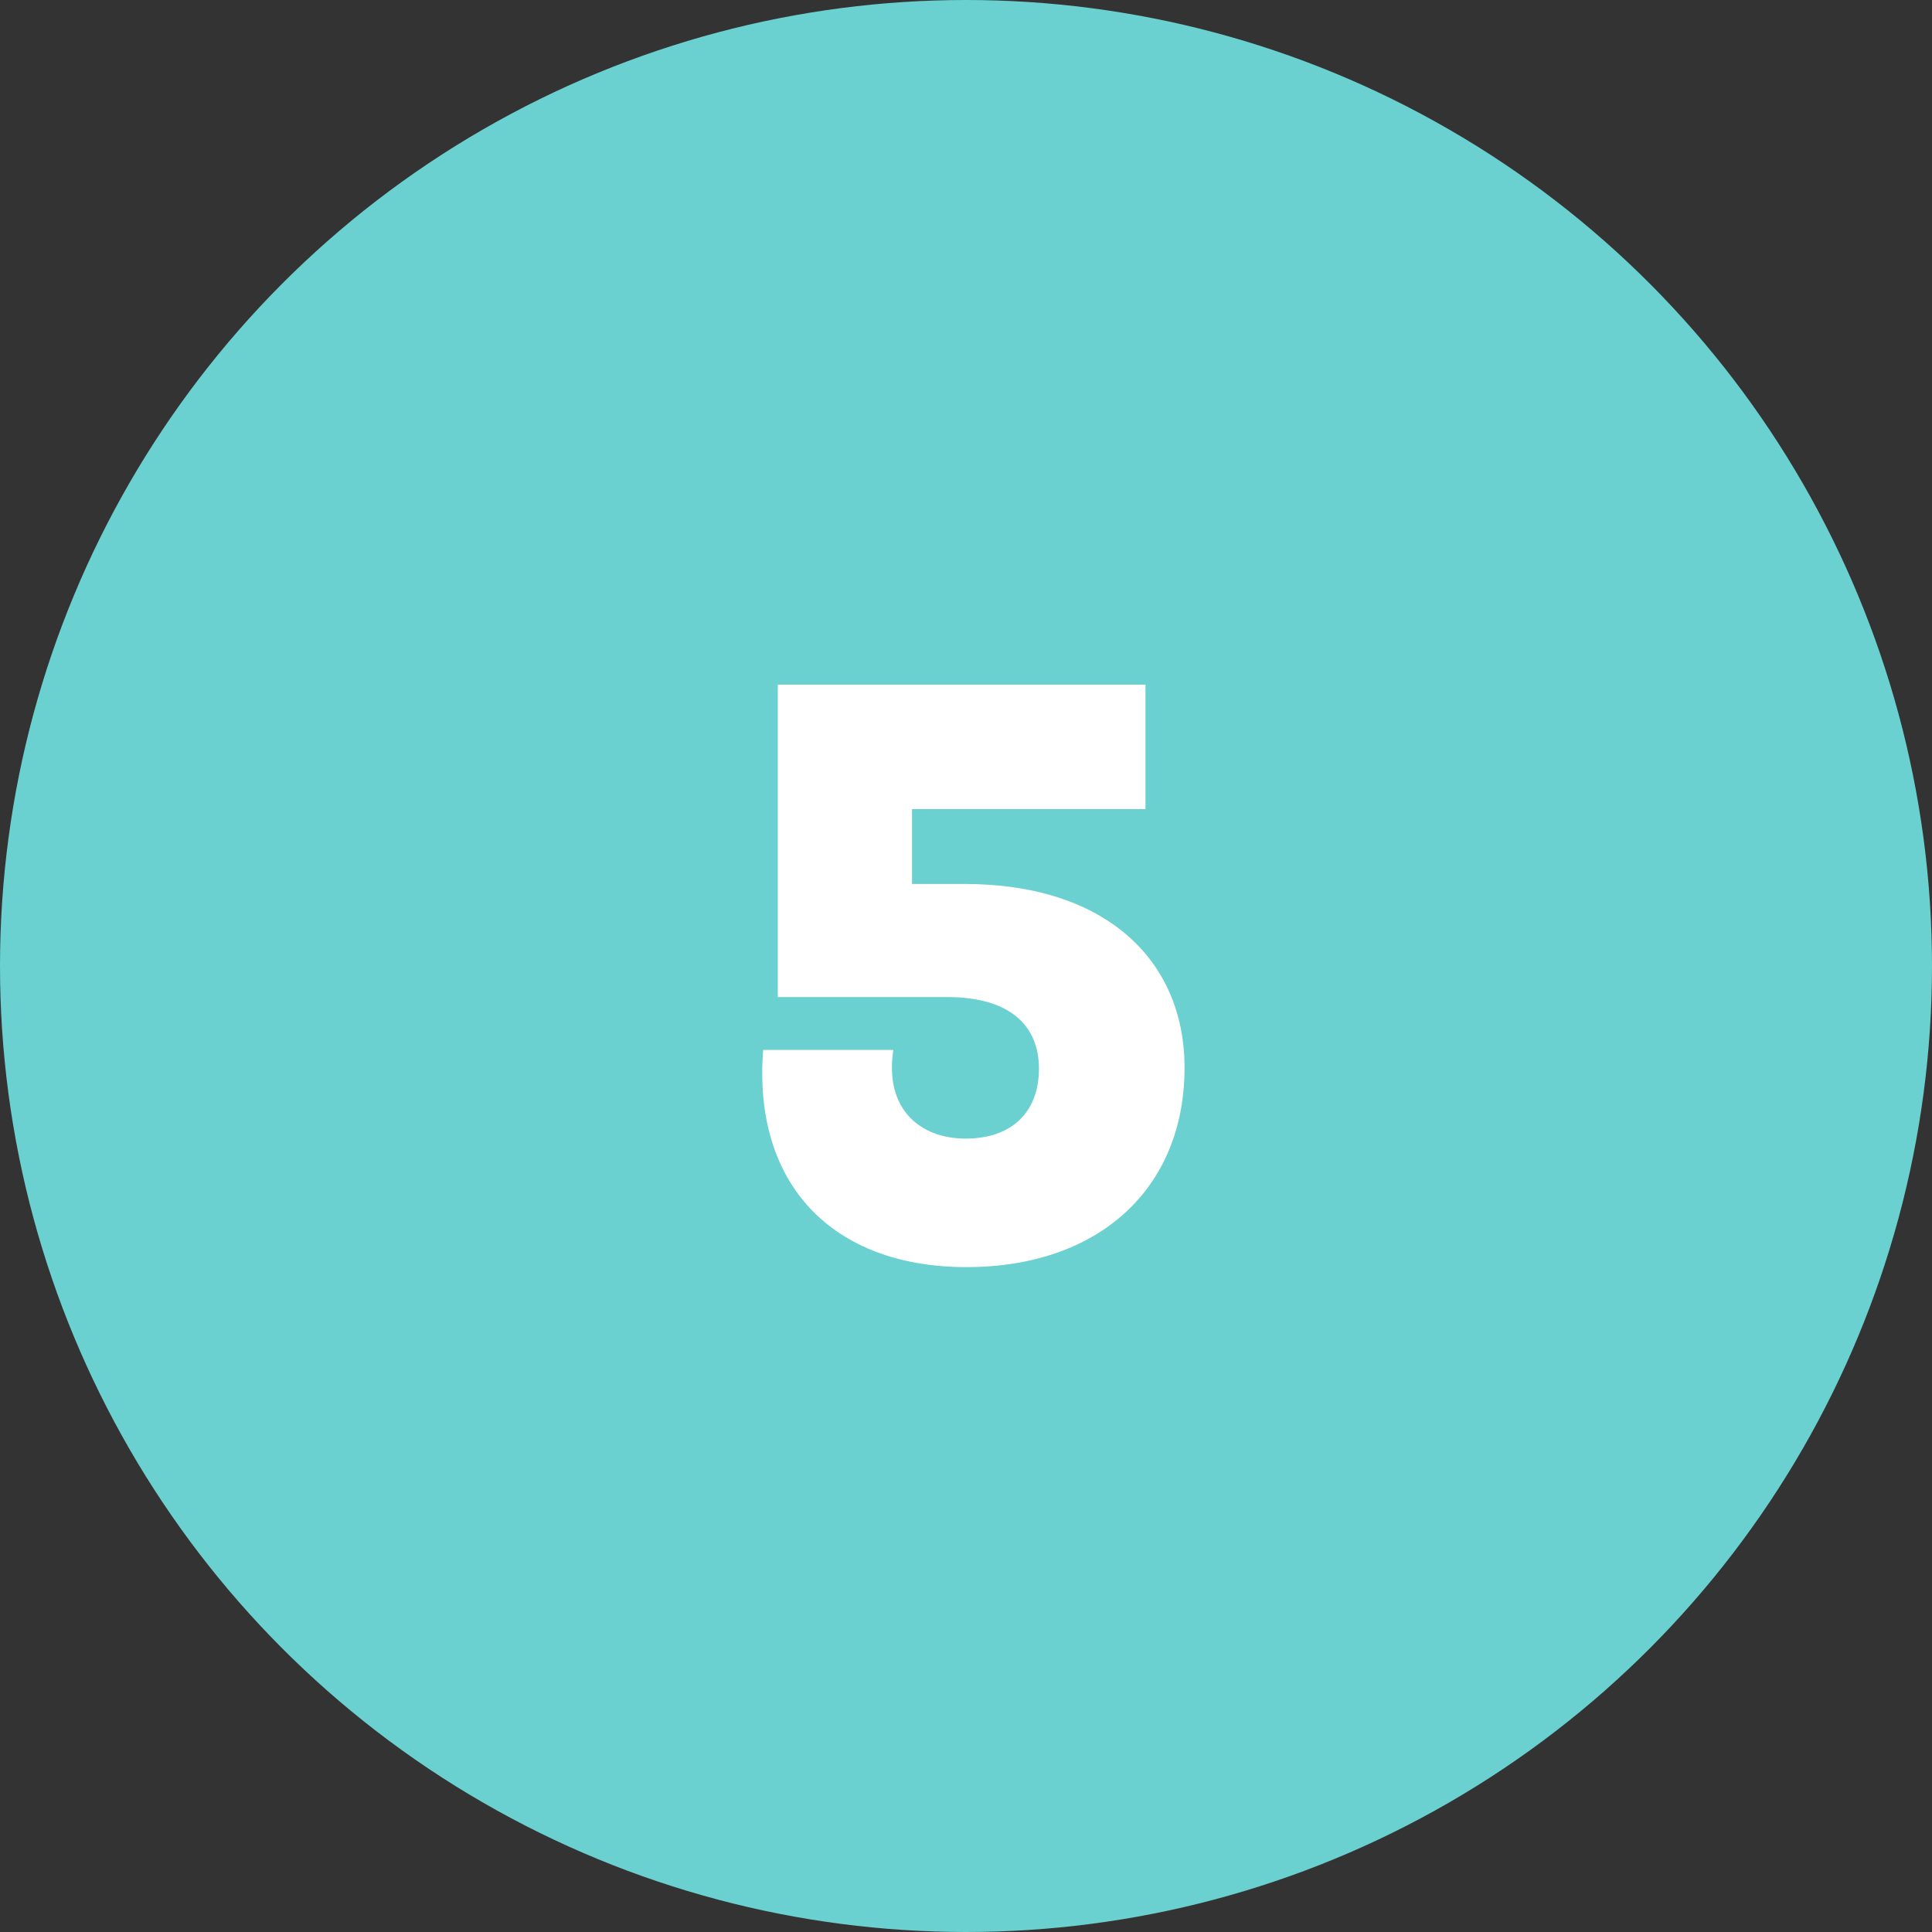
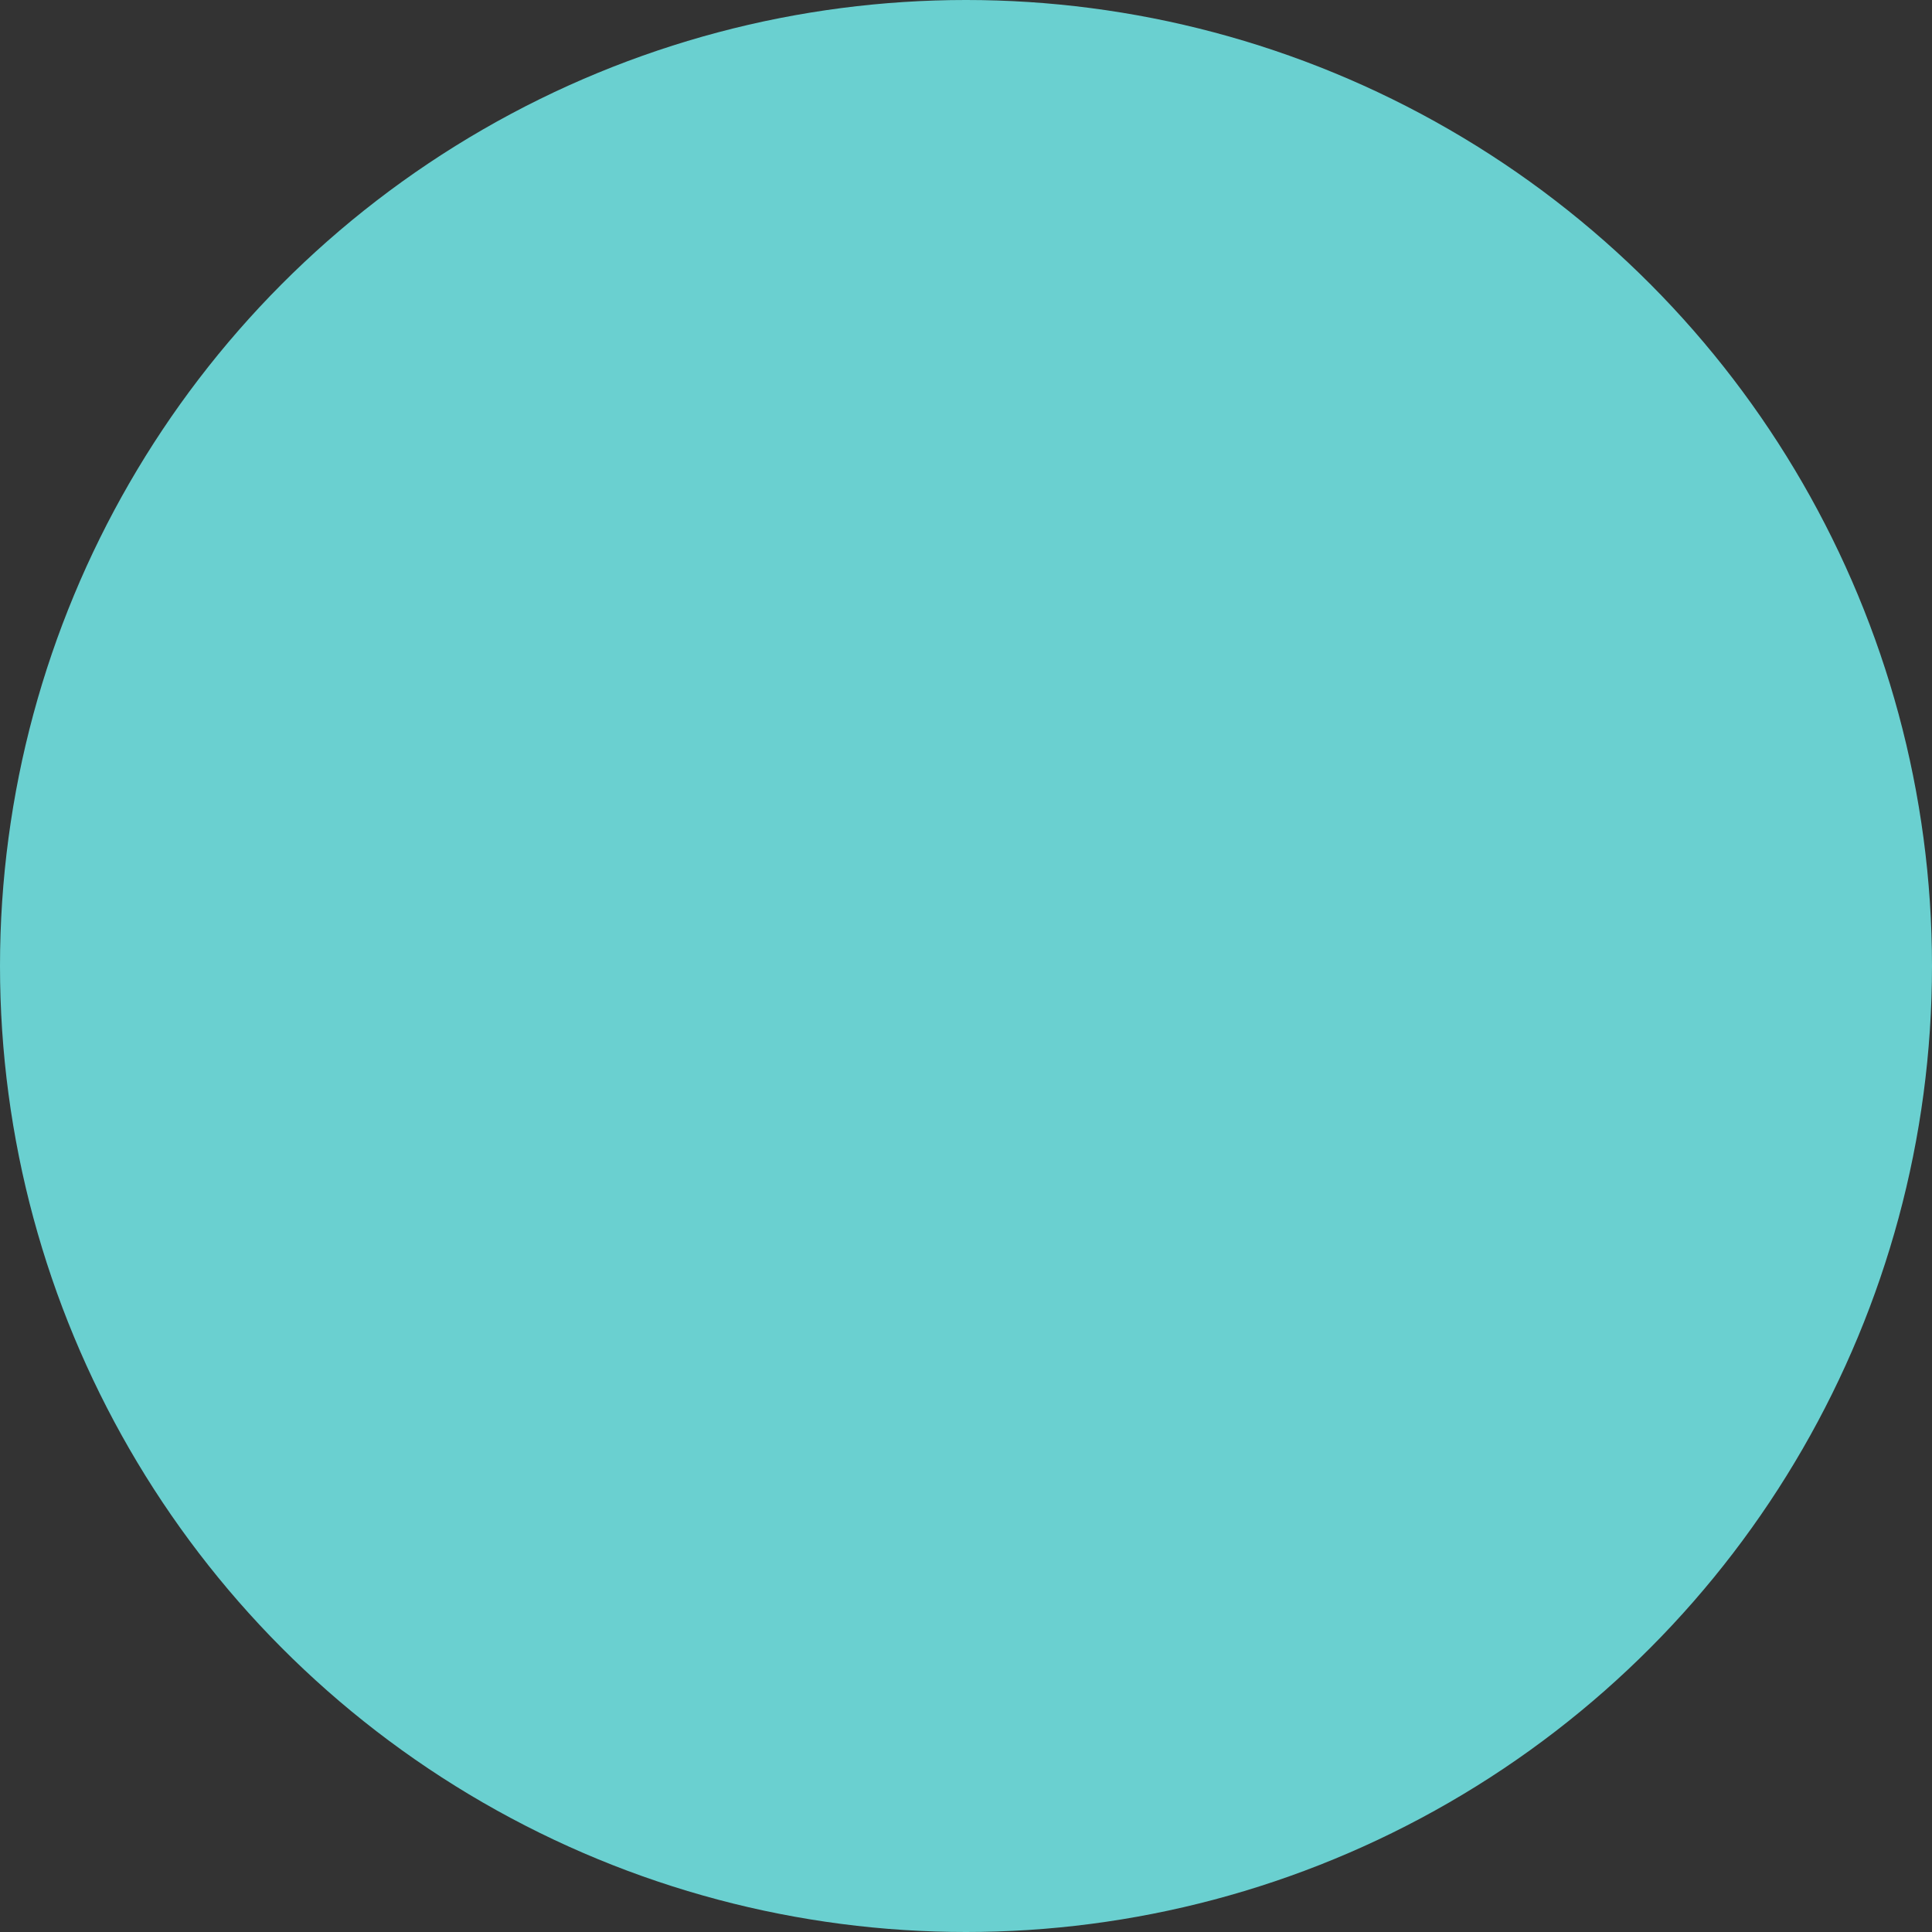
<svg xmlns="http://www.w3.org/2000/svg" width="57" height="57" viewBox="0 0 57 57" fill="none">
  <rect x="0" y="0" width="57" height="57" fill="#333333" stroke="none" />
  <circle cx="28.5" cy="28.5" r="28.5" fill="#6AD0D0" />
-   <path d="M28.516 37.384C24.556 37.384 22.204 34.936 22.516 30.976H26.356C26.092 32.704 27.124 33.592 28.492 33.592C29.836 33.592 30.652 32.824 30.652 31.528C30.652 30.232 29.764 29.416 27.94 29.416H22.948V20.2H33.796V23.872H26.908V26.08H28.468C32.572 26.08 34.948 28.288 34.948 31.504C34.948 35.056 32.428 37.384 28.516 37.384Z" fill="white" />
</svg>